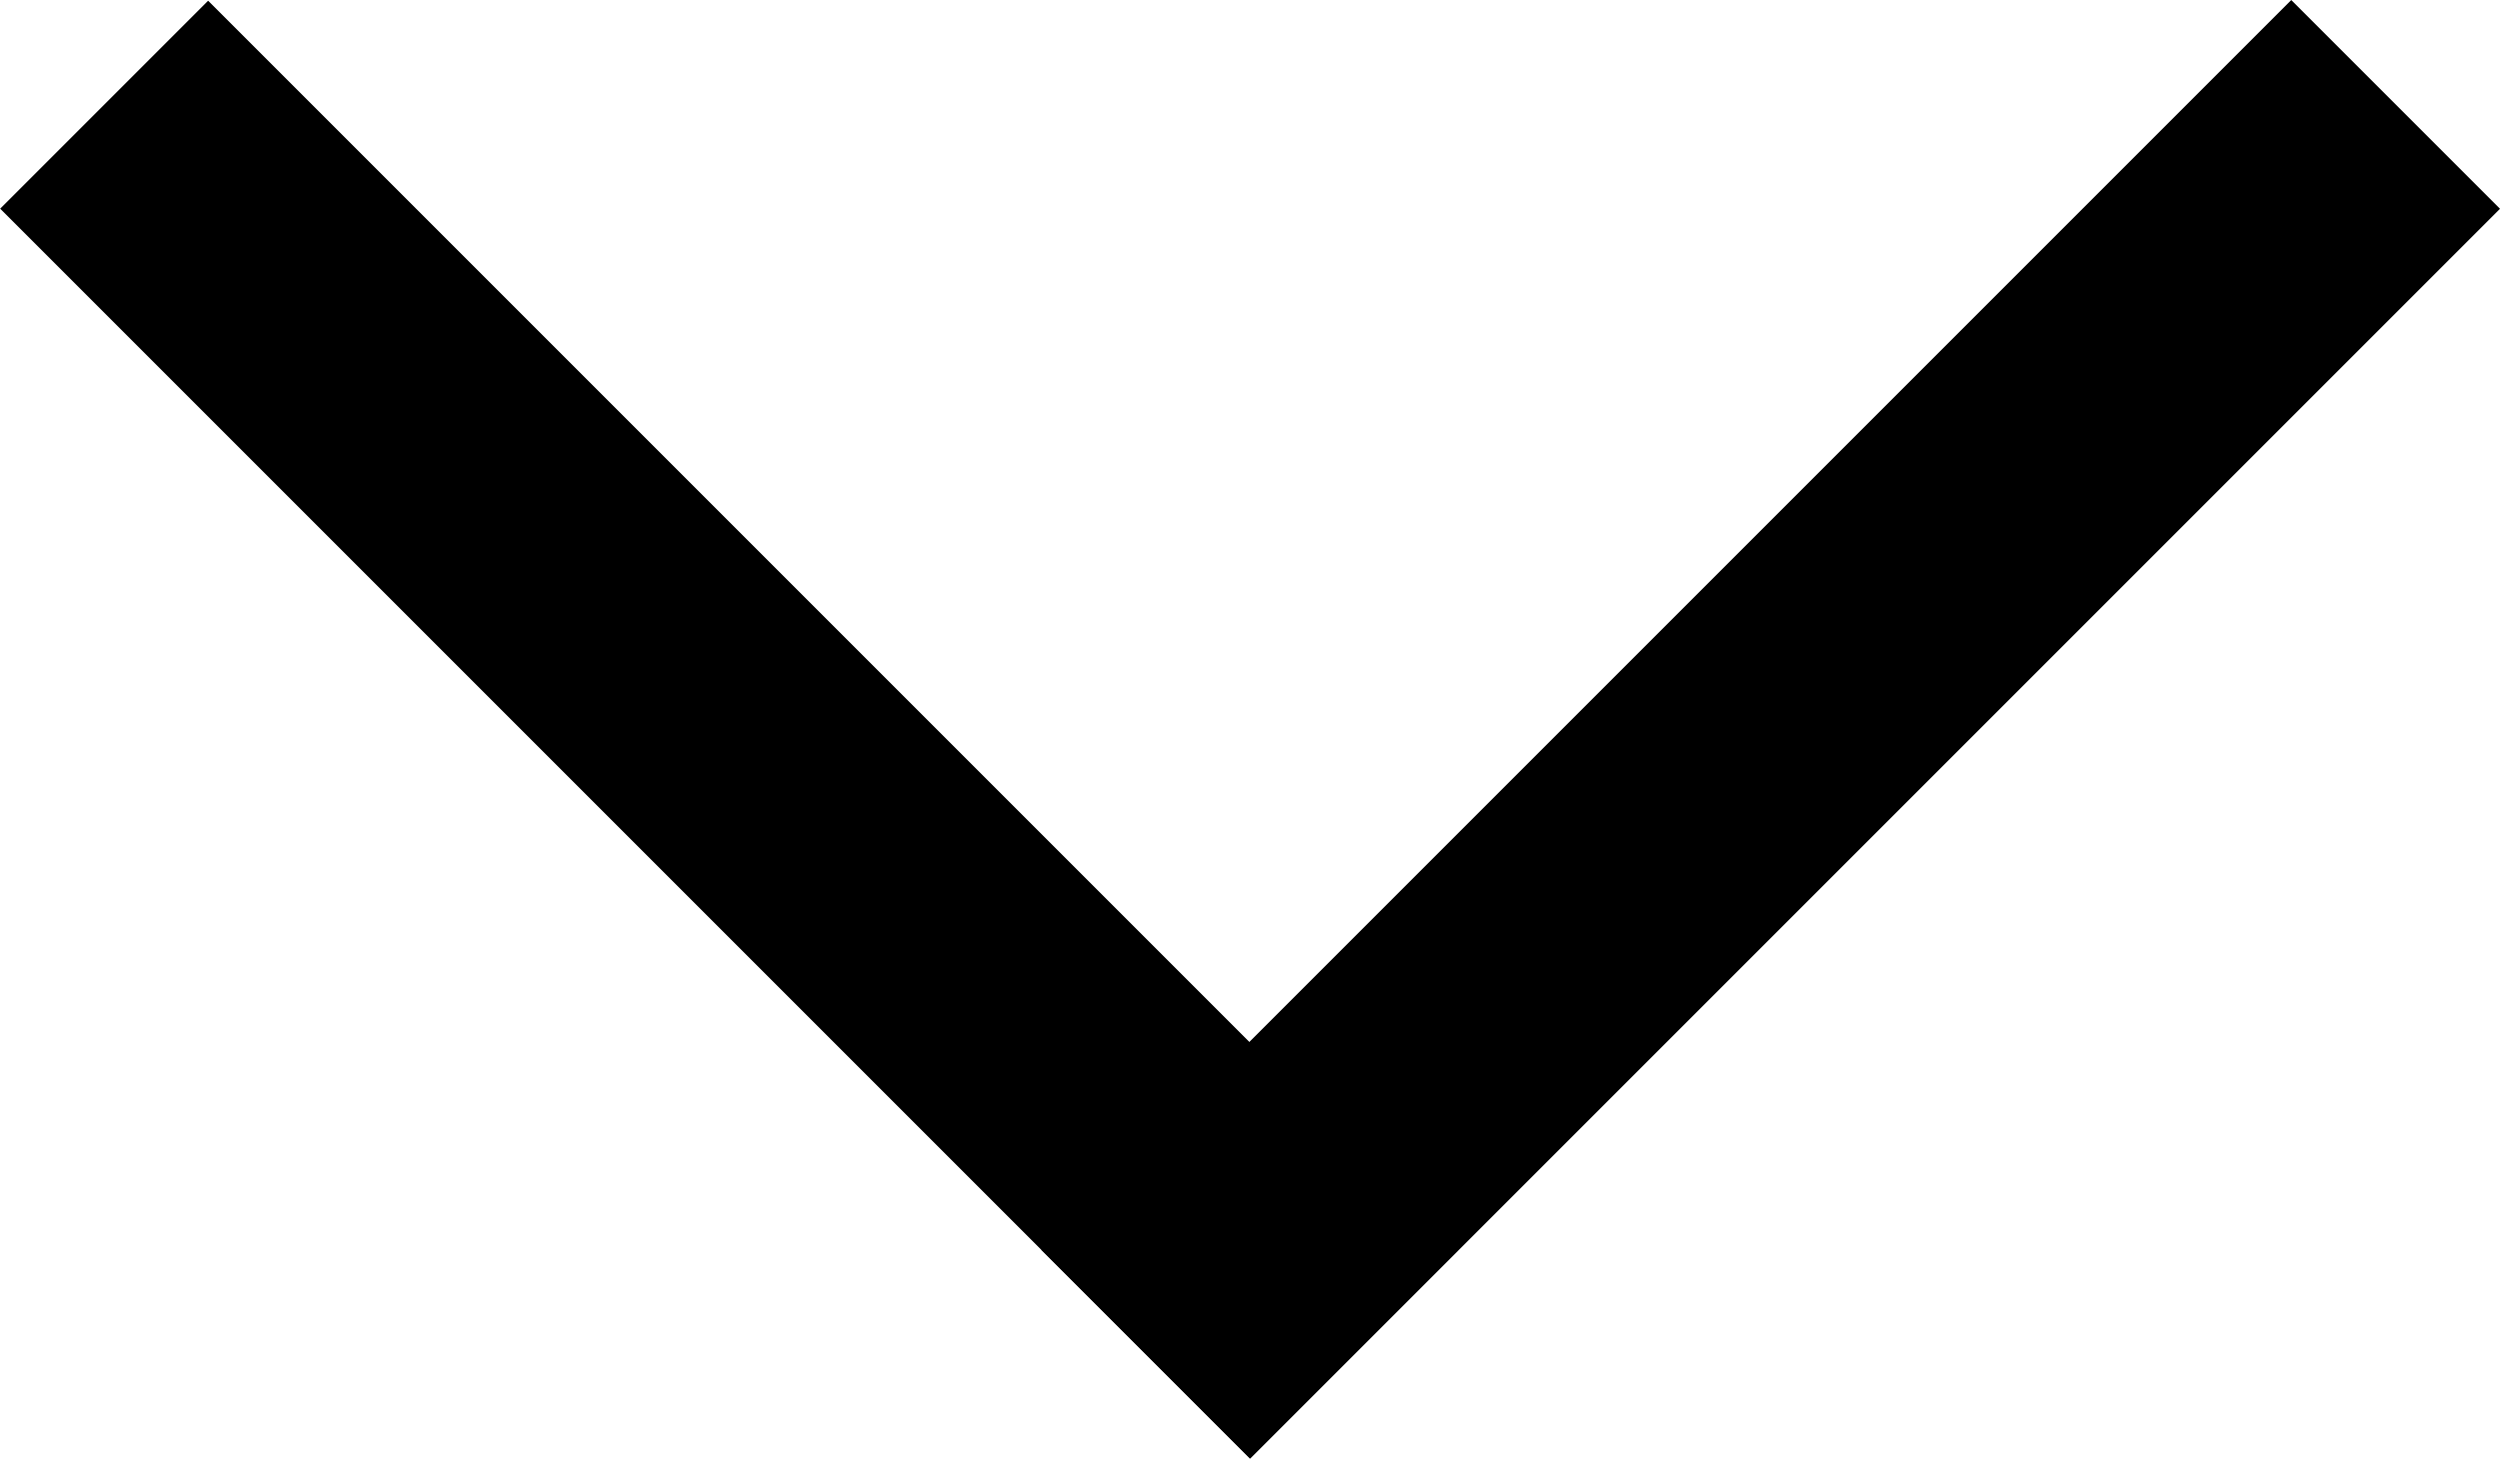
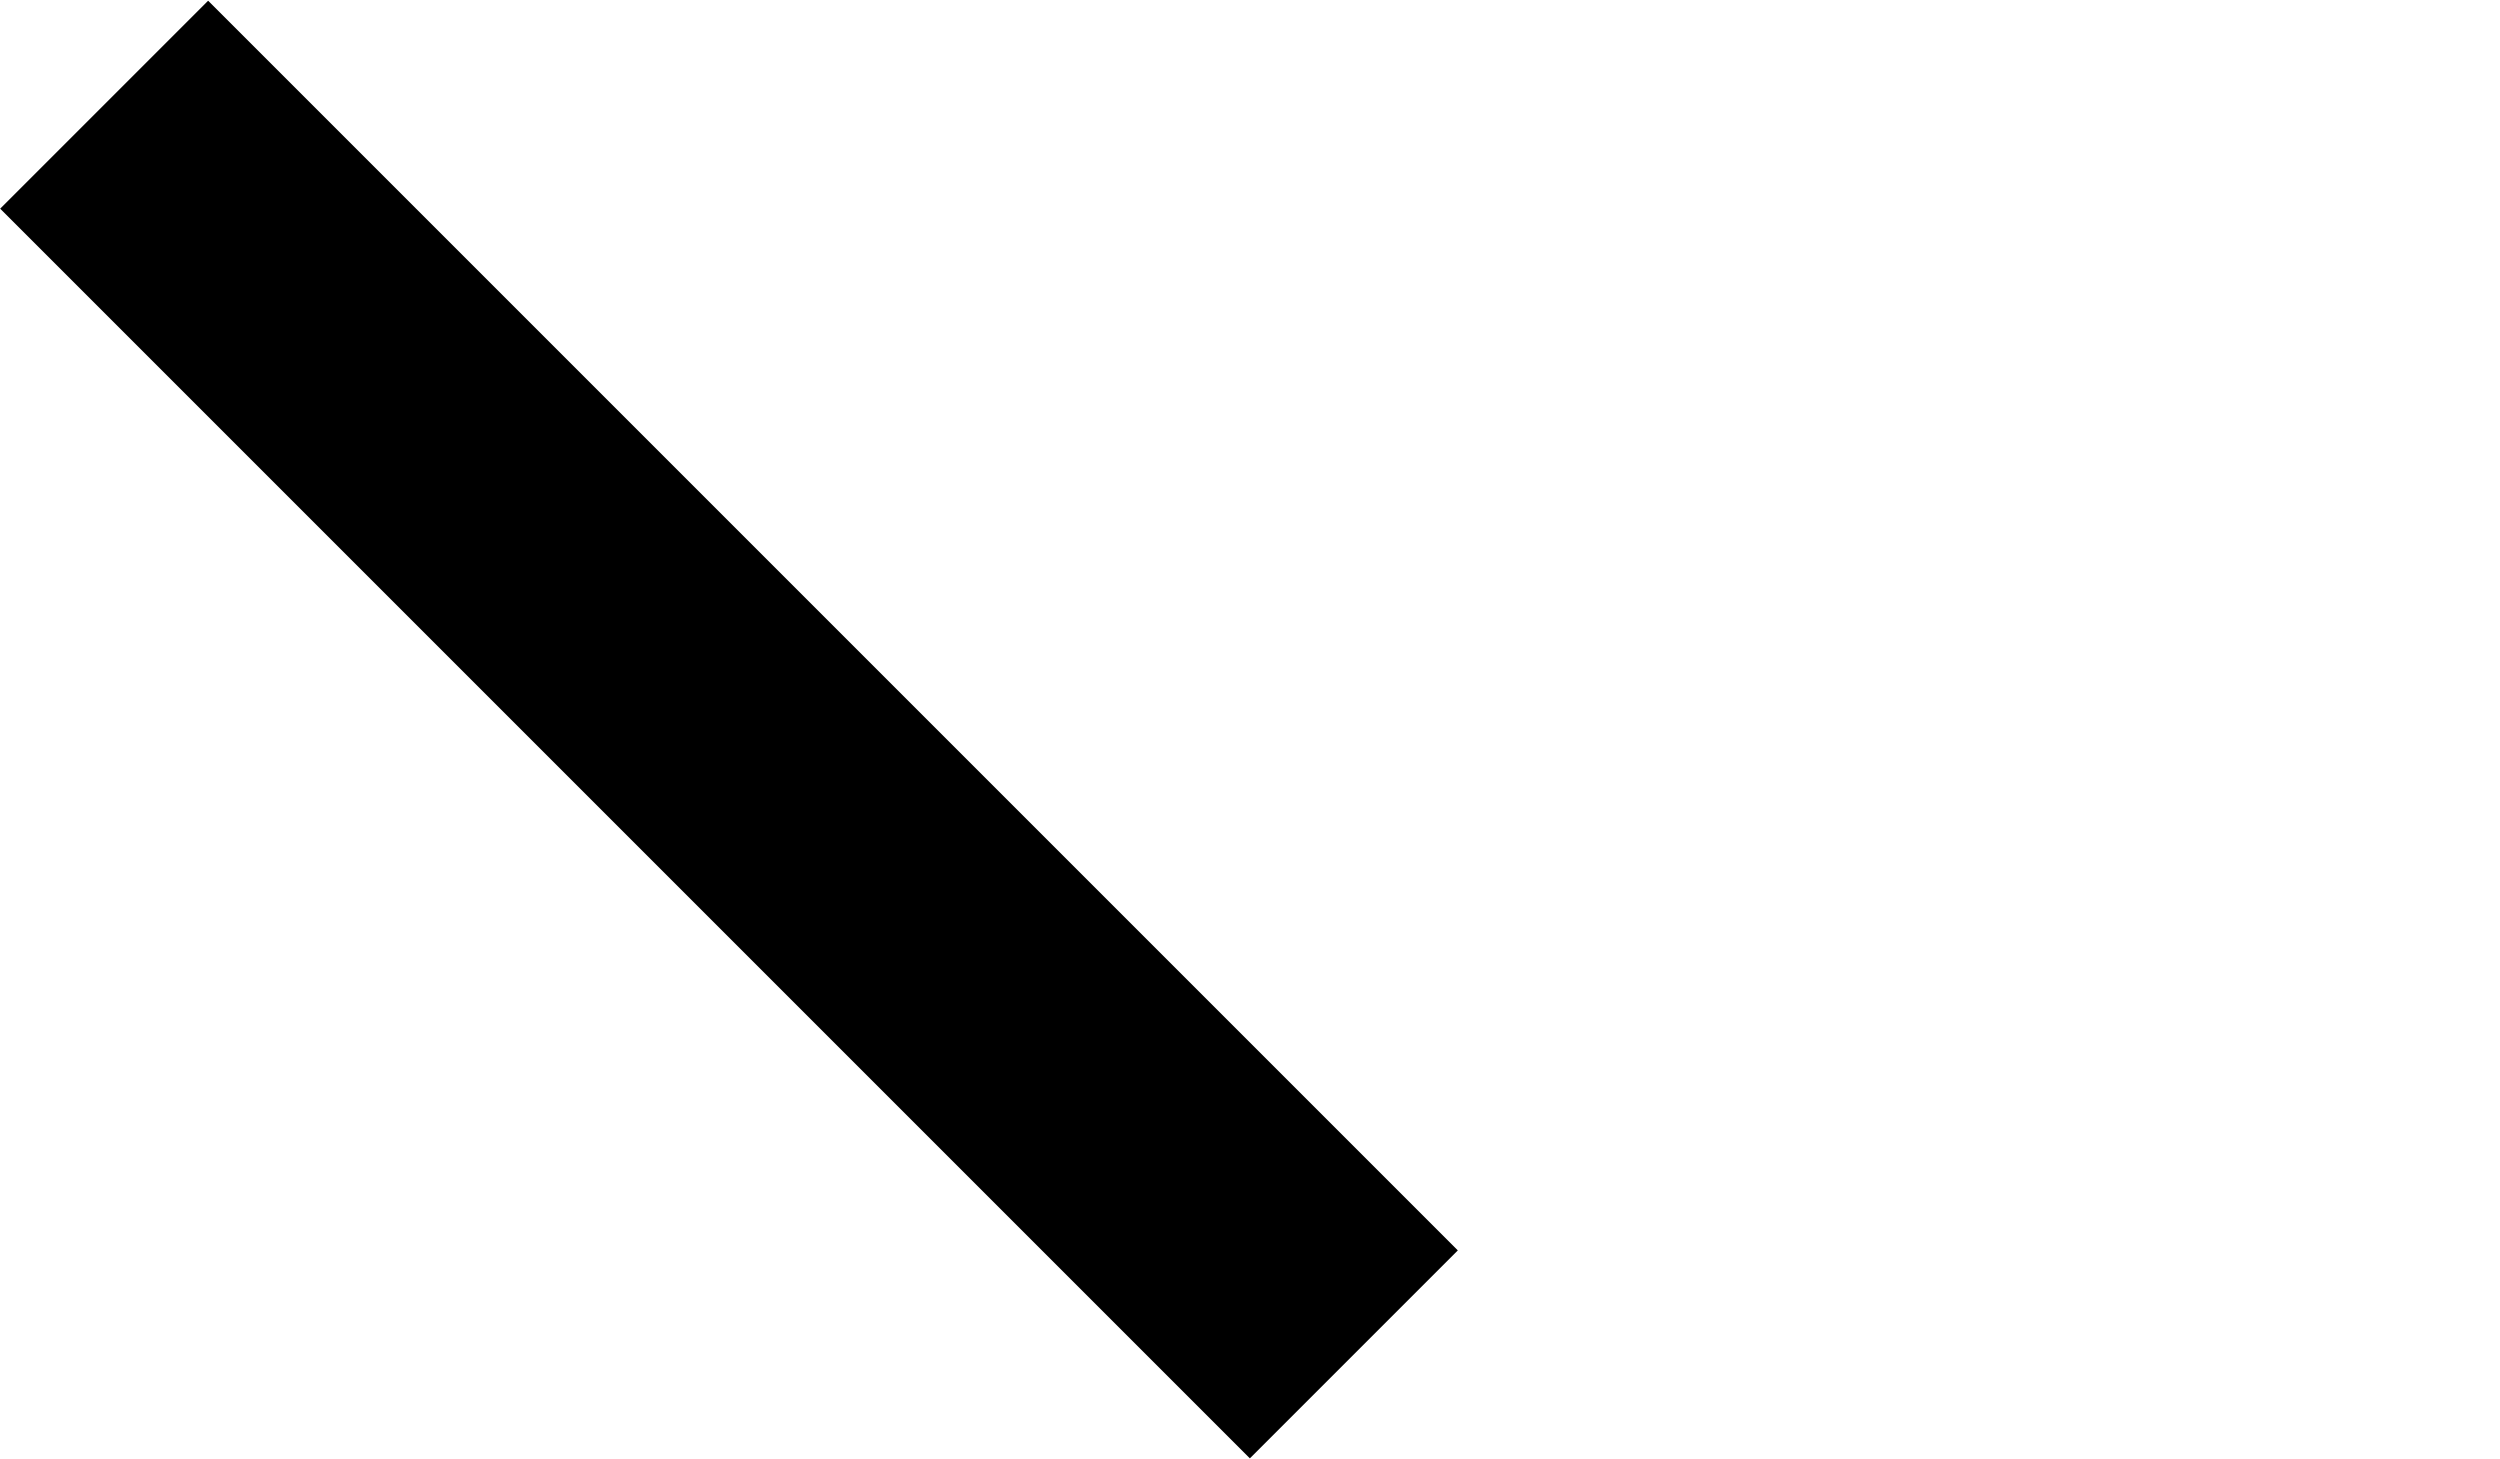
<svg xmlns="http://www.w3.org/2000/svg" width="8.909" height="5.198" viewBox="0 0 8.909 5.198">
  <g id="Group_10323" data-name="Group 10323" transform="translate(-771 -72.901)">
-     <rect id="Rectangle_2041" data-name="Rectangle 2041" width="6.299" height="1.052" transform="translate(779.909 73.645) rotate(135)" />
    <rect id="Rectangle_2042" data-name="Rectangle 2042" width="6.298" height="1.048" transform="translate(775.454 78.098) rotate(-135)" />
  </g>
</svg>